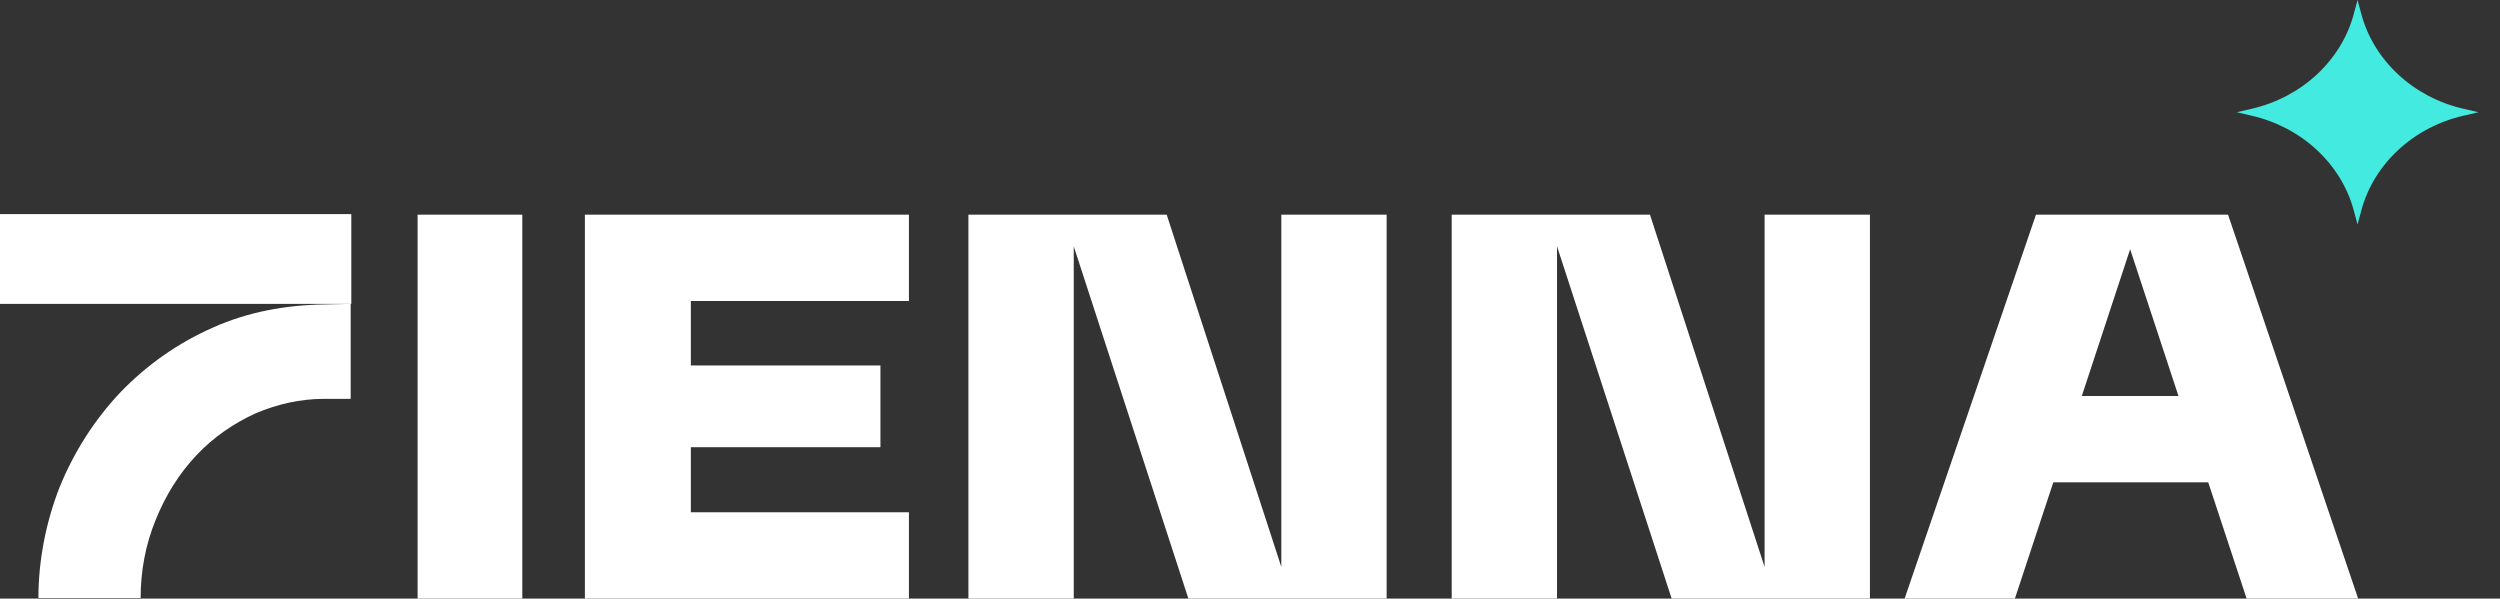
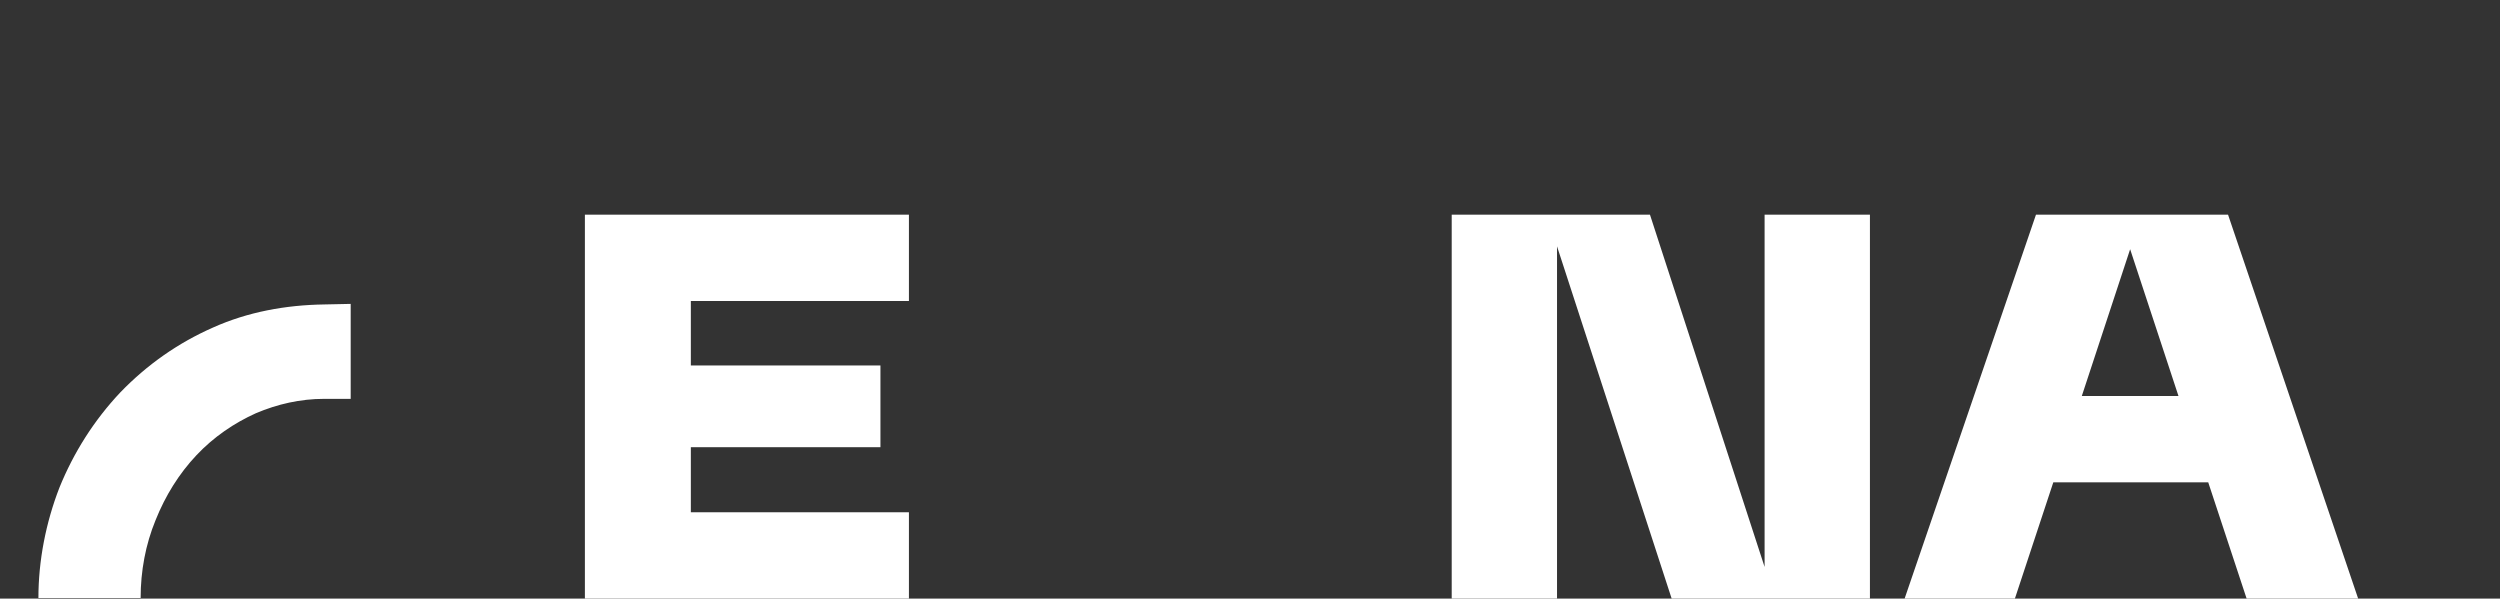
<svg xmlns="http://www.w3.org/2000/svg" width="142" height="34" viewBox="0 0 142 34" fill="none">
  <rect x="0" y="0" width="142" height="34" fill="#333333" stroke="none" />
  <g clip-path="url(#clip0_147_14466)">
-     <path d="M23.72 12.194V34H29.667V12.194H23.72Z" fill="white" />
    <path d="M33.222 34H51.627V29.096H39.24V25.402H50.009V20.76H39.24V17.098H51.627V12.194H33.222V34Z" fill="white" />
-     <path d="M55.006 34H60.989V13.992L67.5 34H78.761V12.194H72.779V32.202L66.268 12.194H55.006V34Z" fill="white" />
    <path d="M82.457 34H88.439V13.992L94.95 34H106.212V12.194H100.229V32.202L93.718 12.194H82.457V34Z" fill="white" />
    <path d="M108.182 34H114.446L116.628 27.396H125.427L127.608 34H133.943L126.553 12.194H115.643L108.182 34ZM118.247 22.492L120.992 14.156L123.737 22.492H118.247Z" fill="white" />
    <path d="M12.106 18.601C10.1 19.484 8.34 20.726 6.827 22.295C5.349 23.865 4.188 25.695 3.378 27.69C2.604 29.684 2.182 31.841 2.182 33.967H7.988C7.988 32.43 8.27 30.926 8.833 29.553C9.396 28.147 10.17 26.905 11.156 25.859C12.141 24.813 13.303 24.028 14.534 23.472C15.766 22.949 17.068 22.655 18.405 22.655H19.919V17.261C19.919 17.261 19.919 17.261 18.405 17.293C16.224 17.326 14.077 17.718 12.106 18.601Z" fill="white" />
-     <path d="M19.954 12.161H0V17.261H19.954V12.161Z" fill="white" />
-     <path d="M133.908 0L134.12 0.785C134.823 3.433 137.076 5.525 139.926 6.179L140.771 6.375L139.926 6.571C137.076 7.225 134.823 9.317 134.12 11.965L133.908 12.75L133.697 11.965C132.993 9.317 130.741 7.225 127.891 6.571L127.046 6.375L127.891 6.179C130.741 5.525 132.993 3.433 133.697 0.785L133.908 0Z" fill="#43EAE0" />
  </g>
  <defs>
    <clipPath id="clip0_147_14466">
      <rect width="141.368" height="34" fill="white" />
    </clipPath>
  </defs>
</svg>